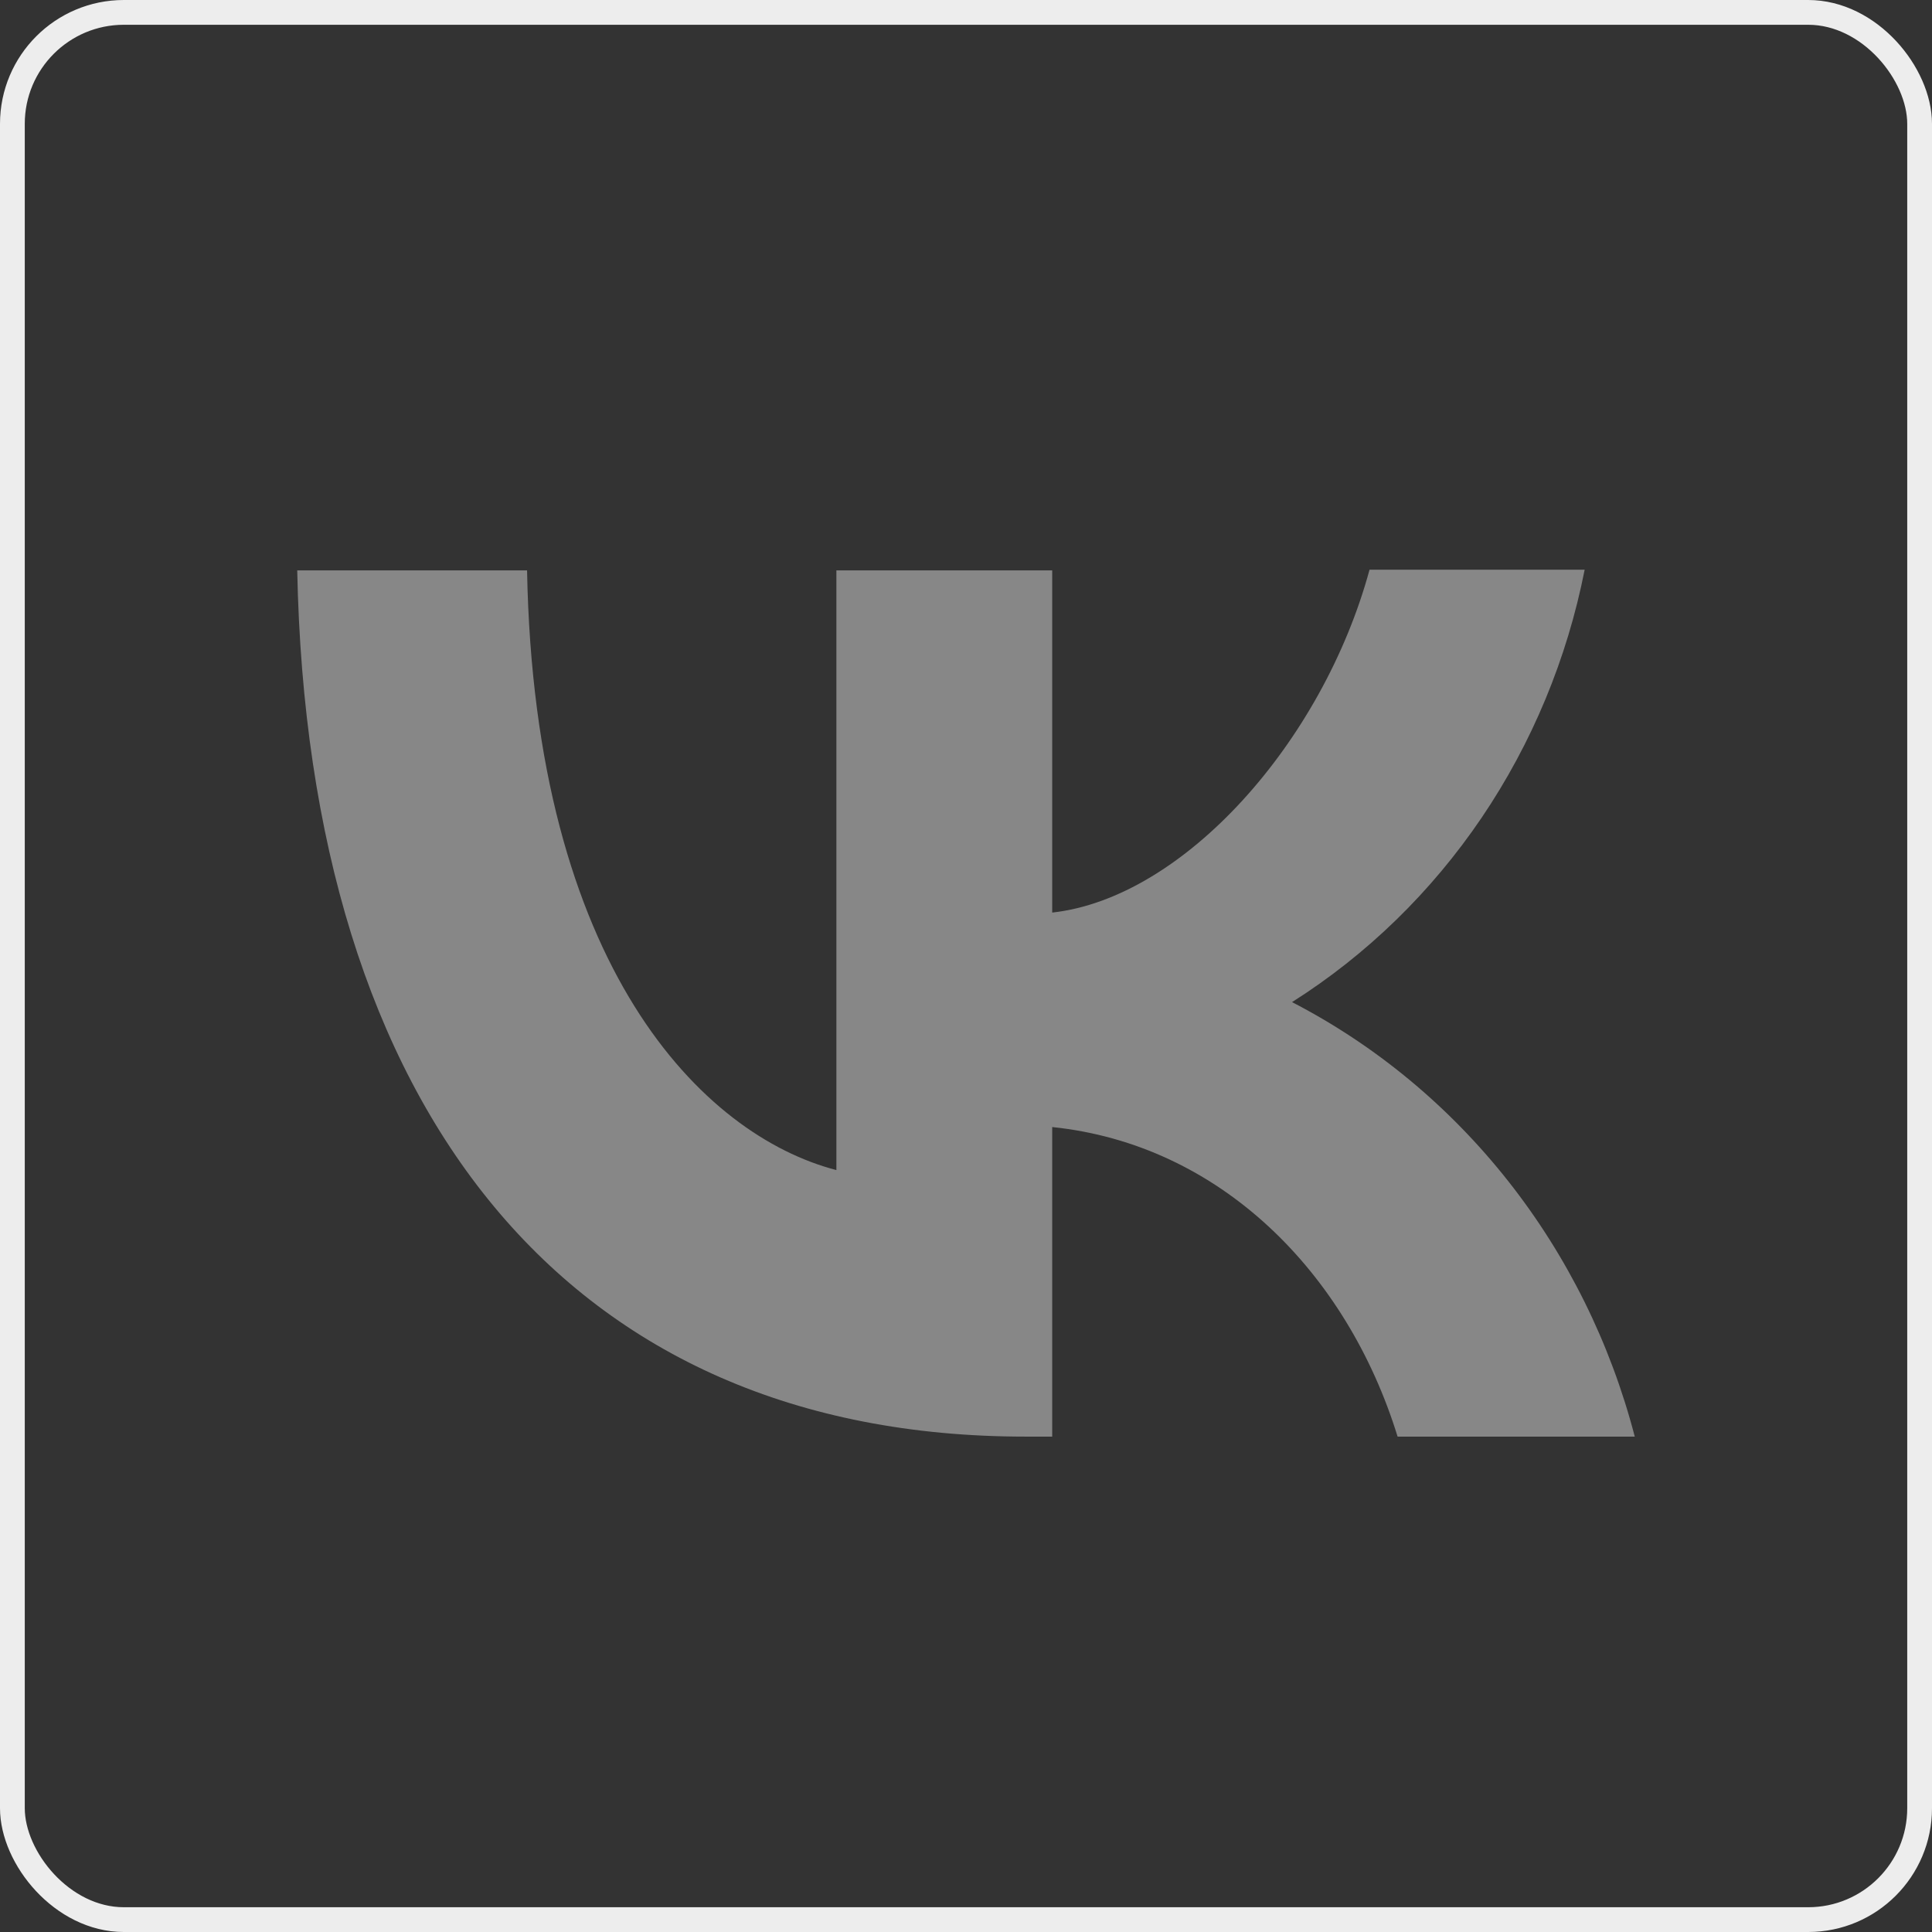
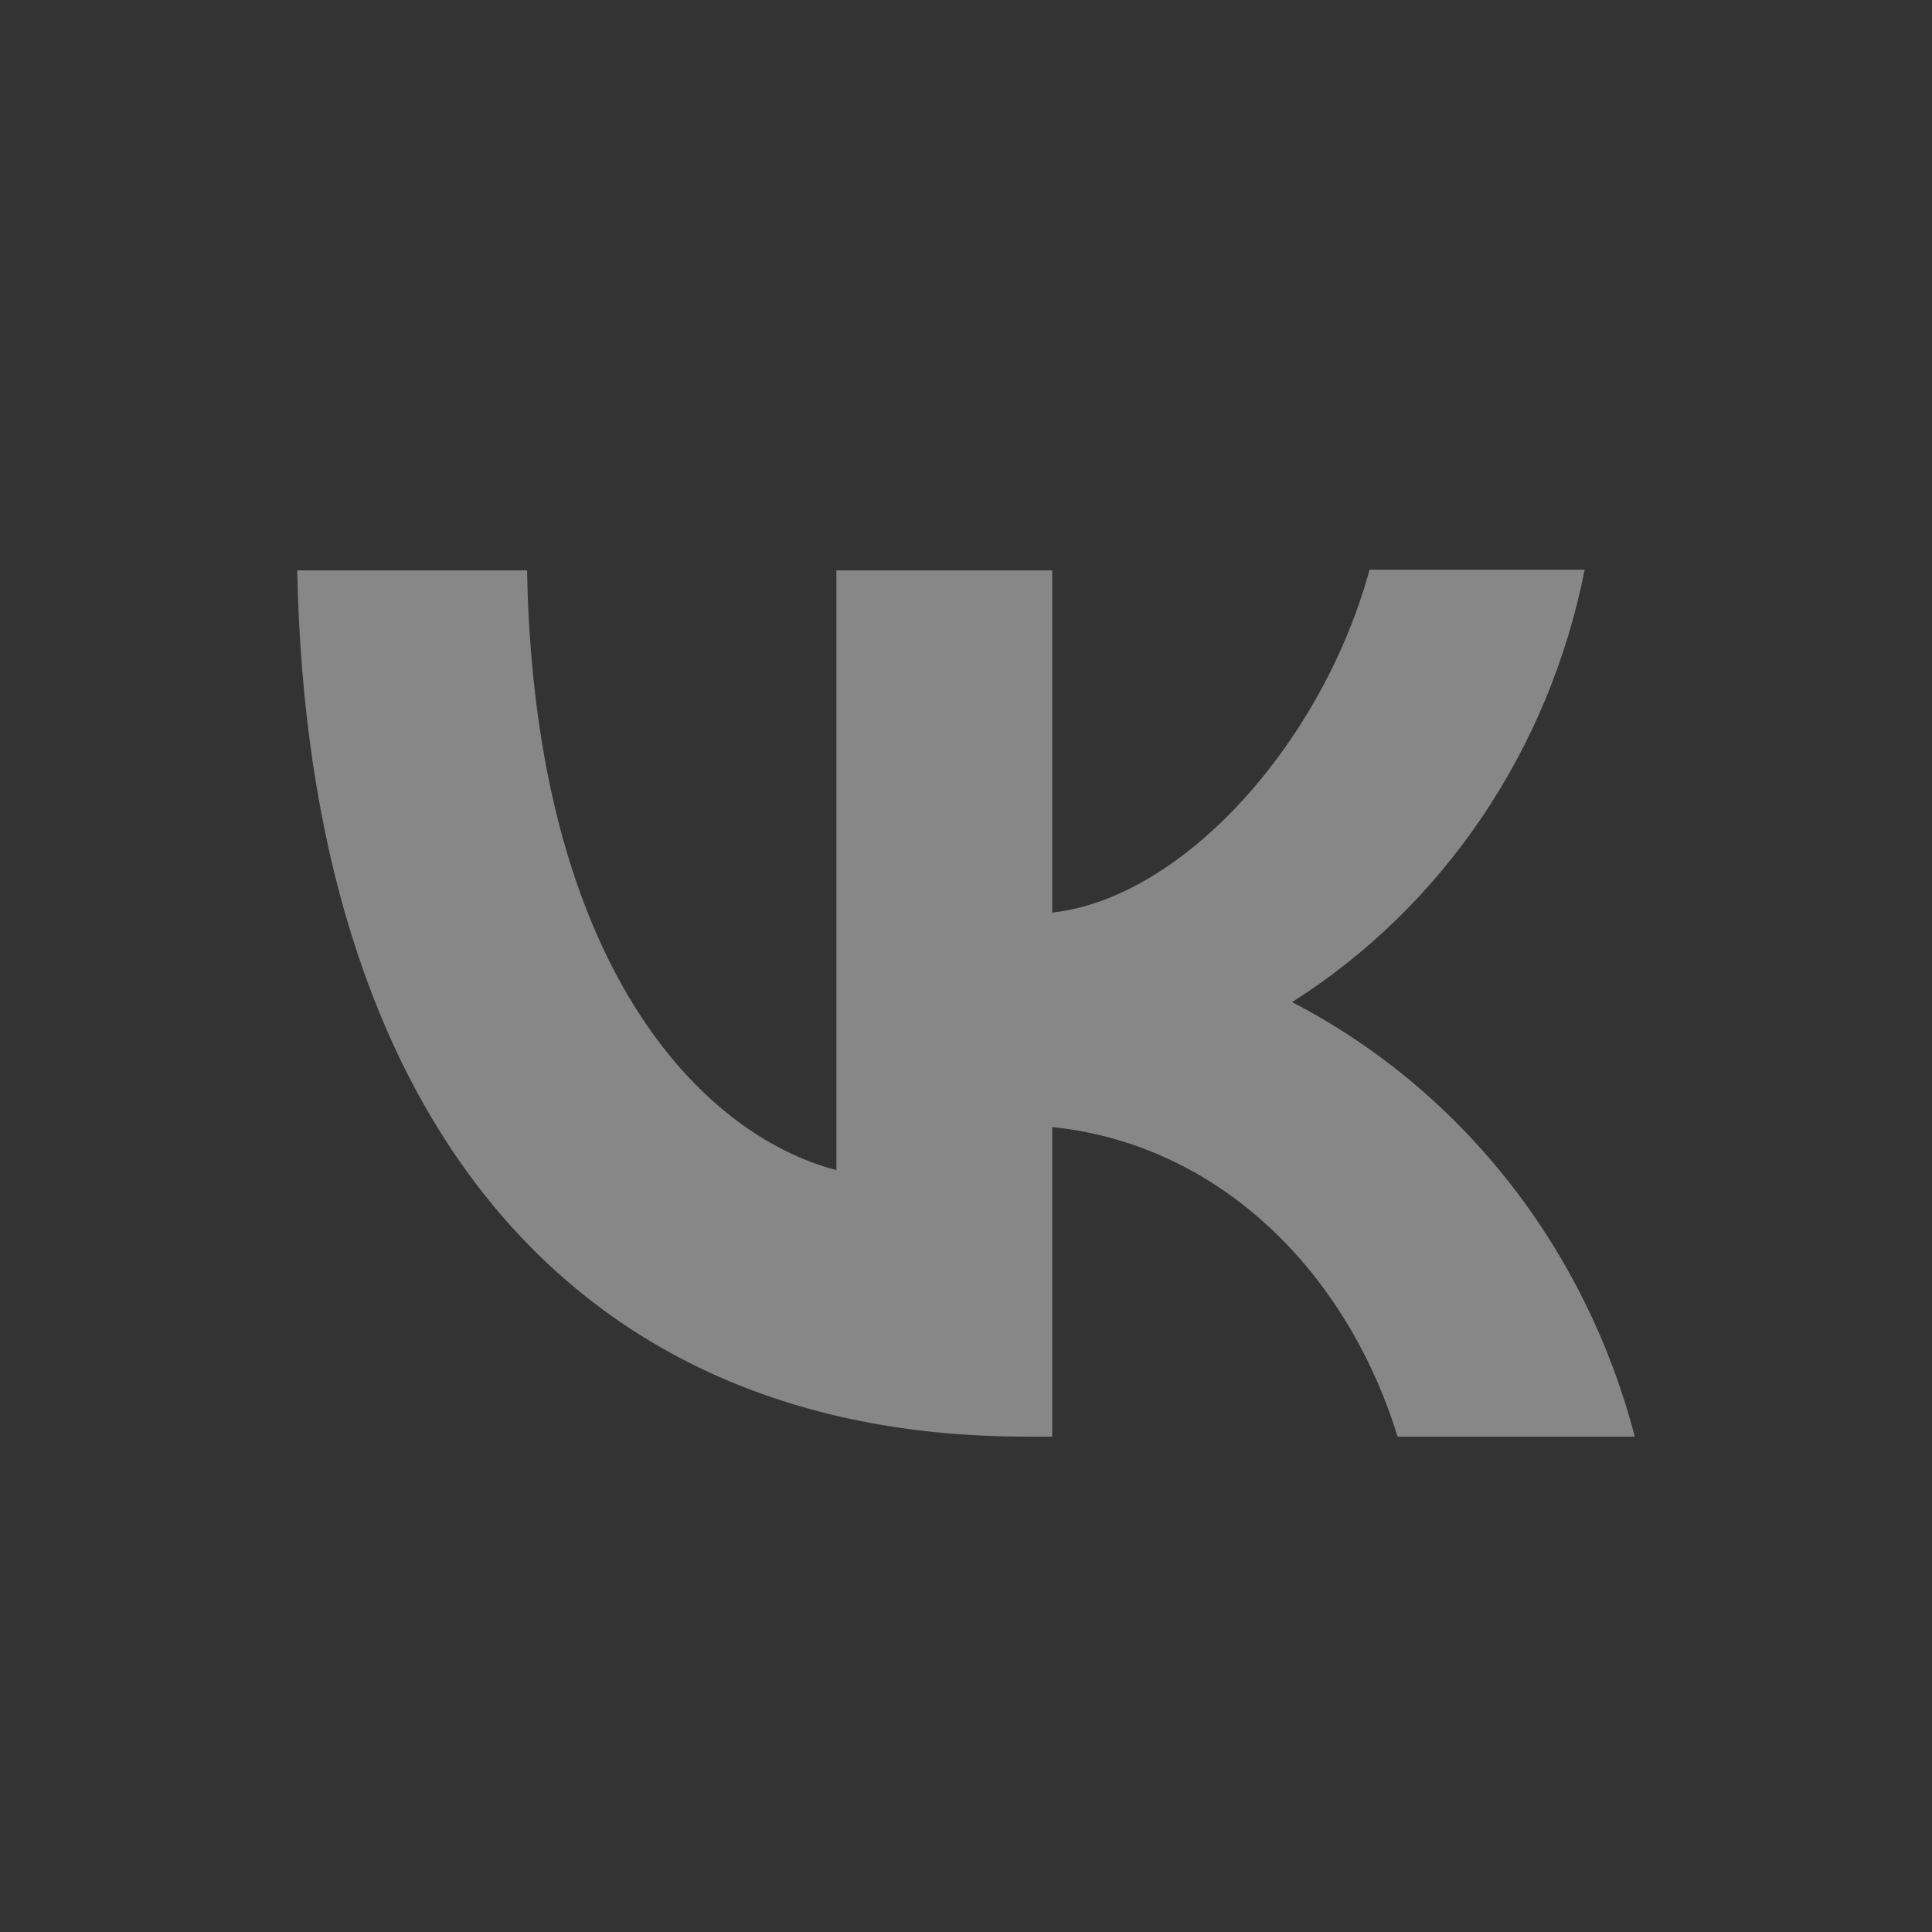
<svg xmlns="http://www.w3.org/2000/svg" width="78" height="78" viewBox="0 0 78 78" fill="none">
  <rect x="0" y="0" width="78" height="78" fill="#333333" stroke="none" />
-   <rect x="0.5" y="0.5" width="77" height="77" rx="4.5" stroke="#EDEDED" />
-   <path d="M12 23.028C12.432 44.886 22.951 58 41.401 58H42.48V45.502C49.25 46.203 54.375 51.359 56.425 58H66C65.018 54.226 63.278 50.711 60.892 47.687C58.507 44.663 55.532 42.199 52.163 40.458C55.181 38.548 57.788 36.012 59.821 33.008C61.853 30.004 63.268 26.597 63.977 23H55.292C53.404 29.95 47.793 36.255 42.48 36.843V23.028H33.767V47.239C28.373 45.838 21.575 39.057 21.279 23.028H12Z" fill="#878787" />
+   <path d="M12 23.028C12.432 44.886 22.951 58 41.401 58H42.48V45.502C49.25 46.203 54.375 51.359 56.425 58H66C65.018 54.226 63.278 50.711 60.892 47.687C58.507 44.663 55.532 42.199 52.163 40.458C55.181 38.548 57.788 36.012 59.821 33.008C61.853 30.004 63.268 26.597 63.977 23H55.292C53.404 29.95 47.793 36.255 42.48 36.843V23.028H33.767V47.239C28.373 45.838 21.575 39.057 21.279 23.028Z" fill="#878787" />
</svg>